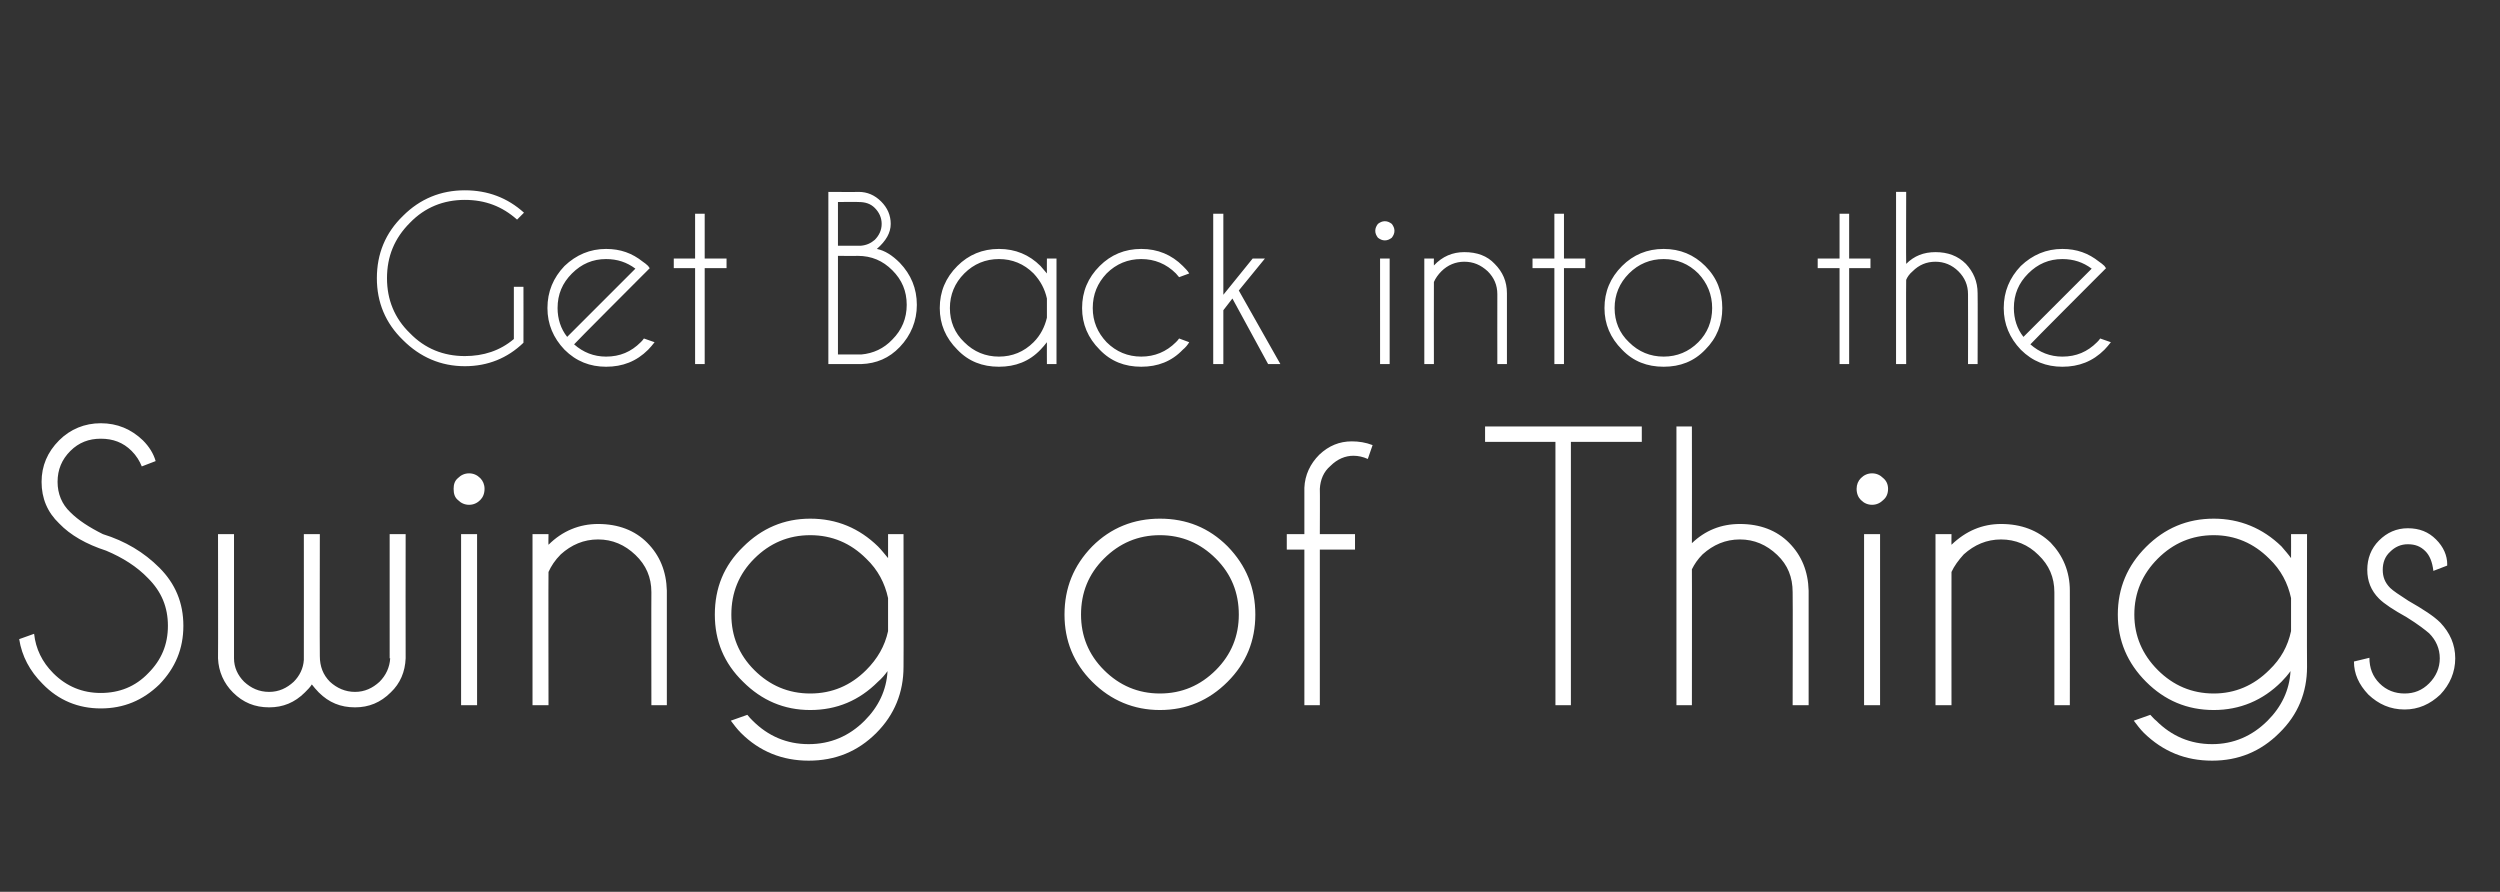
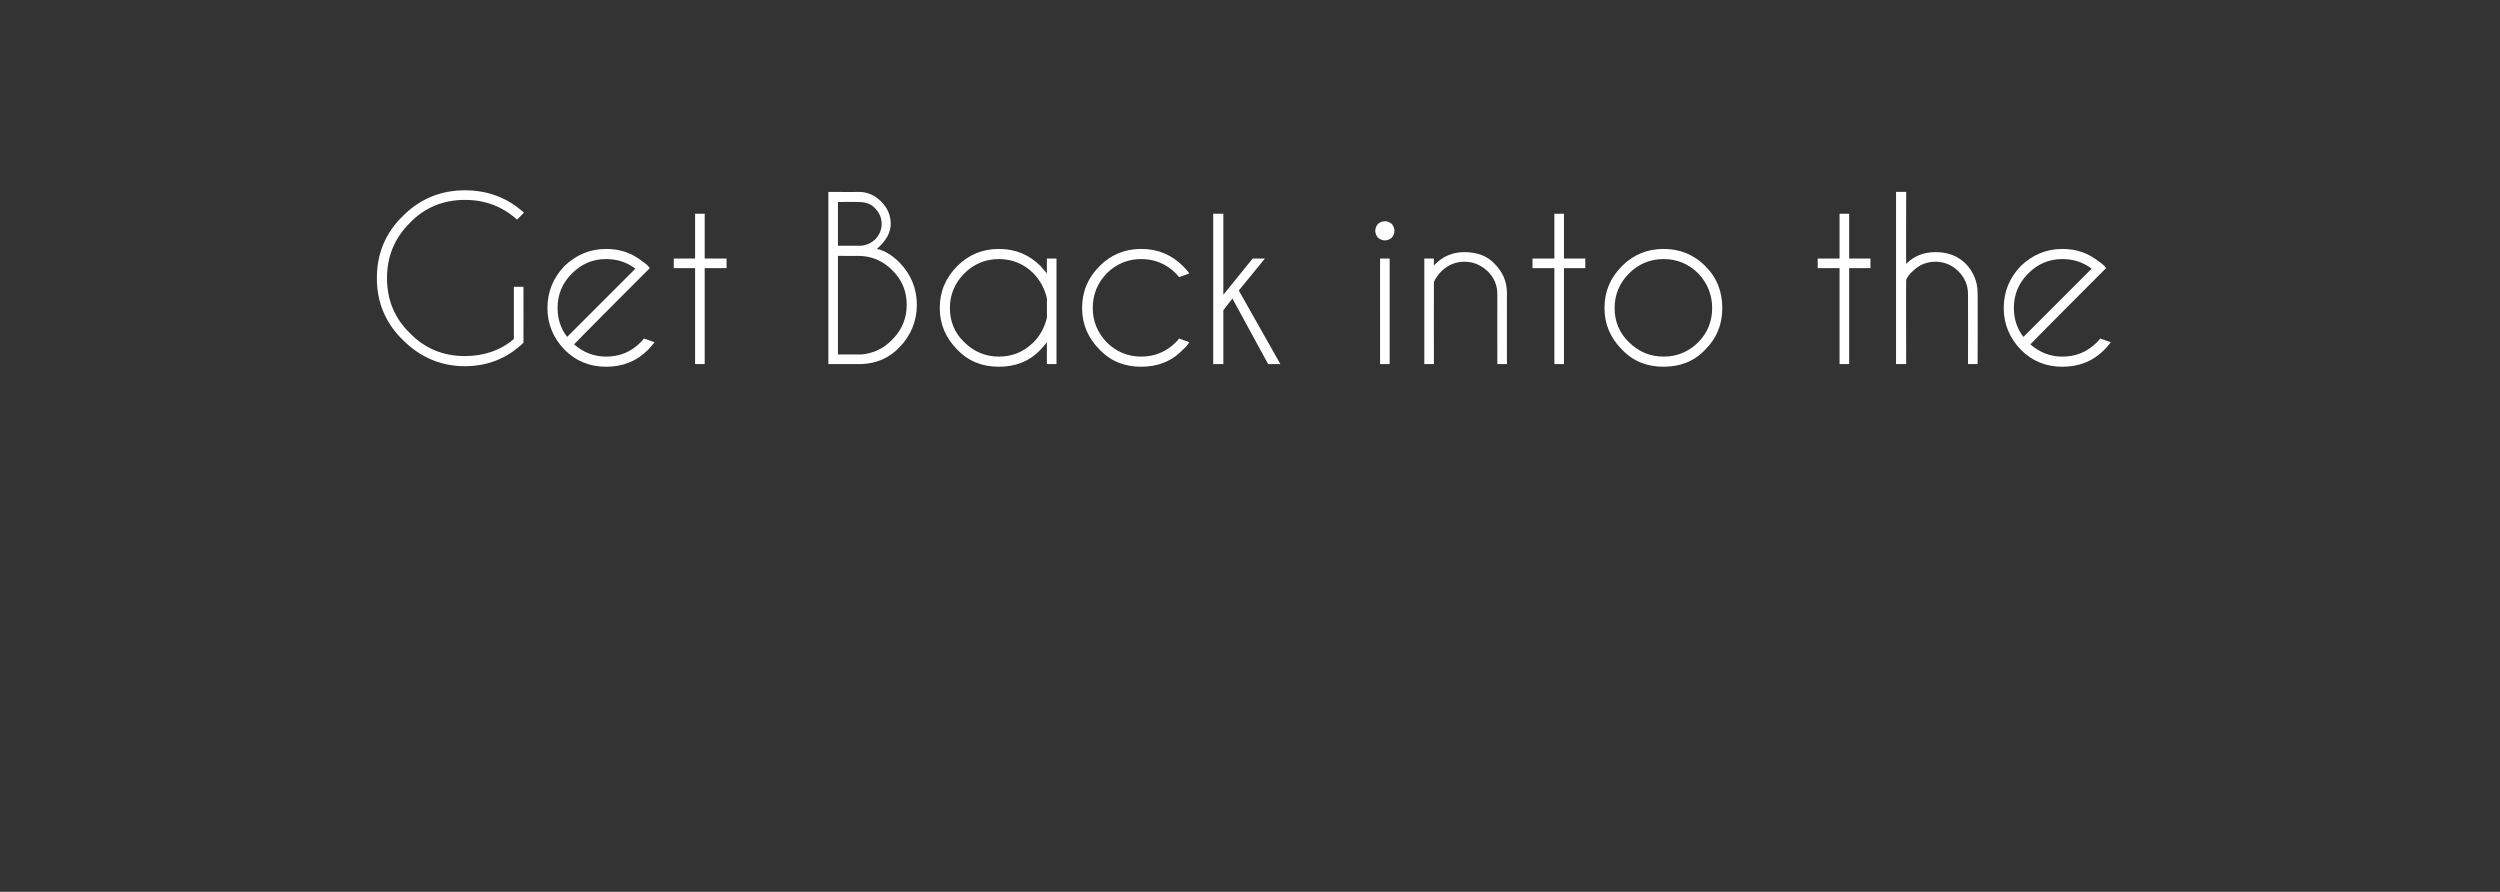
<svg xmlns="http://www.w3.org/2000/svg" version="1.1" width="469px" height="167.3px" viewBox="-2 -16 469 167.3" style="left:-2px;top:-16px">
  <rect x="-2" y="-16" width="469" height="167.3" fill="#333333" stroke="none" />
  <desc>Get Back into the Swing of Things</desc>
  <defs />
  <g id="Polygon99202">
-     <path d="m25.8 92.5c-2.1-2.2-4.8-3.9-7.9-5.2c-3.7-1.2-6.7-2.9-8.8-5.1c-2.2-2.1-3.3-4.7-3.3-7.8c0-3 1.1-5.6 3.3-7.8c2.1-2.1 4.8-3.2 7.8-3.2c3.1 0 5.7 1.1 7.9 3.2c1.2 1.2 2 2.5 2.4 3.9l-2.6 1c-.4-1-1-2-1.9-2.9c-1.6-1.6-3.5-2.3-5.8-2.3c-2.2 0-4.1.7-5.7 2.3c-1.6 1.6-2.4 3.5-2.4 5.8c0 2.2.8 4.2 2.4 5.7c1.5 1.5 3.5 2.8 6.1 4.1c4.2 1.3 7.7 3.4 10.6 6.3c3 3 4.5 6.6 4.5 10.9c0 4.3-1.5 7.9-4.5 11c-3.1 3-6.7 4.5-11 4.5c-4.2 0-7.9-1.5-10.9-4.6c-2.4-2.4-3.9-5.2-4.4-8.4l2.8-1c.3 2.8 1.5 5.3 3.6 7.4c2.5 2.5 5.5 3.7 8.9 3.7c3.5 0 6.5-1.2 8.9-3.7c2.5-2.5 3.7-5.4 3.7-8.9c0-3.5-1.2-6.4-3.7-8.9zm27.3 19.4c1.1-1.1 1.8-2.5 1.9-4.1c.02-.02 0-23.6 0-23.6h3s-.04 22.86 0 22.9c0 1.9.6 3.5 1.9 4.8c1.3 1.2 2.9 1.9 4.7 1.9c1.8 0 3.3-.7 4.6-1.9c1.2-1.2 1.9-2.7 2-4.4c-.04.02-.1 0-.1 0V84.2h3s-.03 23.32 0 23.3c-.1 2.5-1 4.7-2.8 6.4c-1.9 1.9-4.1 2.8-6.7 2.8c-2.7 0-4.9-.9-6.8-2.8c-.5-.5-.9-1-1.3-1.5c-.3.5-.8 1-1.3 1.5c-1.9 1.9-4.1 2.8-6.7 2.8c-2.7 0-4.9-.9-6.8-2.8c-1.7-1.7-2.7-3.9-2.8-6.4c.04.02 0-23.3 0-23.3h3v23.3s-.05.02 0 0c0 1.7.7 3.2 1.9 4.4c1.3 1.2 2.8 1.9 4.7 1.9c1.8 0 3.3-.7 4.6-1.9zm34.4-27.7v32.1h-3V84.2h3zM86 72.8c.8 0 1.5.3 2.1.9c.5.5.8 1.2.8 2c0 .9-.3 1.6-.8 2.1c-.6.6-1.3.9-2.1.9c-.8 0-1.5-.3-2.1-.9c-.6-.5-.8-1.2-.8-2.1c0-.8.2-1.5.8-2c.6-.6 1.3-.9 2.1-.9zM103.2 88c-1.1 1.1-1.8 2.2-2.3 3.3c-.04.05 0 25 0 25h-3V84.2h3s-.04 2.05 0 2c2.6-2.6 5.8-3.9 9.3-3.9c3.8 0 6.9 1.2 9.2 3.5c2.4 2.4 3.6 5.4 3.7 9v21.5h-2.9s-.03-21.23 0-21.2c0-2.8-1-5.1-3-7c-2-1.9-4.3-2.9-7-2.9c-2.7 0-5 1-7 2.8zm61.4 8.2c-.6-2.8-1.9-5.3-4.1-7.4c-2.9-2.9-6.4-4.4-10.5-4.4c-4.1 0-7.6 1.5-10.5 4.4c-2.9 2.9-4.3 6.4-4.3 10.5c0 4 1.4 7.5 4.3 10.4c2.9 2.9 6.4 4.4 10.5 4.4c4.1 0 7.6-1.5 10.5-4.4c2.1-2.1 3.5-4.5 4.1-7.3v-6.2zm-4.4 23c2.6-2.6 4.1-5.7 4.3-9.3c-.5.7-1.1 1.4-1.8 2c-3.5 3.5-7.7 5.3-12.7 5.3c-4.9 0-9.1-1.8-12.6-5.3c-3.6-3.5-5.3-7.7-5.3-12.6c0-5 1.7-9.2 5.3-12.7c3.5-3.5 7.7-5.3 12.6-5.3c5 0 9.2 1.8 12.7 5.2c.7.7 1.3 1.5 1.9 2.2v-4.5h2.9s.04 24.92 0 24.9c0 4.8-1.7 9-5.1 12.4c-3.5 3.5-7.7 5.2-12.7 5.2c-4.9 0-9.2-1.7-12.7-5.2c-.7-.7-1.3-1.5-1.9-2.3l3.1-1.1c.3.4.7.8 1 1.1c2.9 2.9 6.4 4.4 10.5 4.4c4.1 0 7.6-1.5 10.5-4.4zm55.4-37.9c5 0 9.2 1.7 12.7 5.2c3.5 3.6 5.2 7.8 5.2 12.8c0 4.9-1.7 9.1-5.2 12.6c-3.5 3.5-7.7 5.3-12.7 5.3c-4.9 0-9.2-1.8-12.7-5.3c-3.5-3.5-5.2-7.7-5.2-12.6c0-5 1.7-9.2 5.2-12.8c3.5-3.5 7.8-5.2 12.7-5.2zm0 3.1c-4.1 0-7.6 1.5-10.5 4.4c-2.9 2.9-4.3 6.4-4.3 10.5c0 4 1.4 7.5 4.3 10.4c2.9 2.9 6.4 4.4 10.5 4.4c4.1 0 7.6-1.5 10.5-4.4c2.9-2.9 4.3-6.4 4.3-10.4c0-4.1-1.4-7.6-4.3-10.5c-2.9-2.9-6.4-4.4-10.5-4.4zm30 2.7v29.2h-2.9V87.1h-3.3v-2.9h3.3v-8.7c.1-2.4 1.1-4.5 2.8-6.2c1.8-1.7 3.8-2.5 6.1-2.5c1.3 0 2.6.2 3.9.7l-.9 2.6c-.9-.4-1.8-.6-2.7-.6c-1.5 0-3 .6-4.3 1.9c-1.3 1.1-1.9 2.6-2 4.3c.04 0 0 8.5 0 8.5h6.6v2.9h-6.6zm47.1-20.2v49.4h-2.9V66.9h-13.2V64H306v2.9h-13.3zm19.8-2.9h2.9s.03 21.86 0 21.9c2.5-2.4 5.5-3.6 9-3.6c3.8 0 6.9 1.2 9.2 3.5c2.4 2.4 3.6 5.4 3.7 9v21.5h-3s.05-21.23 0-21.2c0-2.8-.9-5.1-2.9-7c-2-1.9-4.3-2.9-7-2.9c-2.7 0-5 1-7 2.8c-.9.9-1.5 1.8-2 2.8c.03-.04 0 25.5 0 25.5h-2.9V64zm38.2 20.2v32.1h-3V84.2h3zm-1.5-11.4c.8 0 1.5.3 2.1.9c.6.5.9 1.2.9 2c0 .9-.3 1.6-.9 2.1c-.6.6-1.3.9-2.1.9c-.8 0-1.5-.3-2.1-.9c-.5-.5-.8-1.2-.8-2.1c0-.8.3-1.5.8-2c.6-.6 1.3-.9 2.1-.9zM366.4 88c-1 1.1-1.8 2.2-2.3 3.3c-.02.05 0 25 0 25h-3V84.2h3s-.02 2.05 0 2c2.7-2.6 5.8-3.9 9.3-3.9c3.8 0 6.9 1.2 9.3 3.5c2.3 2.4 3.6 5.4 3.6 9c.03.01 0 21.5 0 21.5h-2.9V95.1c0-2.8-1-5.1-3-7c-1.9-1.9-4.3-2.9-7-2.9c-2.7 0-5 1-7 2.8zm61.4 8.2c-.6-2.8-1.9-5.3-4.1-7.4c-2.9-2.9-6.4-4.4-10.4-4.4c-4.1 0-7.6 1.5-10.5 4.4c-2.9 2.9-4.4 6.4-4.4 10.5c0 4 1.5 7.5 4.4 10.4c2.9 2.9 6.4 4.4 10.5 4.4c4 0 7.5-1.5 10.4-4.4c2.2-2.1 3.5-4.5 4.1-7.3v-6.2zm-4.4 23c2.6-2.6 4.1-5.7 4.3-9.3c-.5.7-1.1 1.4-1.7 2c-3.5 3.5-7.8 5.3-12.7 5.3c-5 0-9.2-1.8-12.7-5.3c-3.5-3.5-5.3-7.7-5.3-12.6c0-5 1.8-9.2 5.3-12.7c3.5-3.5 7.7-5.3 12.7-5.3c4.9 0 9.2 1.8 12.7 5.2c.6.7 1.3 1.5 1.8 2.2c.02.03 0-4.5 0-4.5h3s-.04 24.92 0 24.9c0 4.8-1.7 9-5.2 12.4c-3.5 3.5-7.7 5.2-12.6 5.2c-5 0-9.2-1.7-12.8-5.2c-.7-.7-1.3-1.5-1.9-2.3l3.1-1.1c.4.4.7.8 1.1 1.1c2.9 2.9 6.4 4.4 10.5 4.4c4 0 7.5-1.5 10.4-4.4zm30.3-16.4c-.7-.6-2.1-1.7-4.2-3c-2.5-1.4-4.2-2.5-5.2-3.5c-1.5-1.5-2.2-3.3-2.2-5.4c0-2.1.7-4 2.2-5.5c1.5-1.5 3.3-2.3 5.4-2.3c2.2 0 3.9.7 5.3 2.1c1.4 1.4 2.1 3 2.1 4.7c-.04.01 0 .2 0 .2c0 0-2.58.98-2.6 1c-.2-1.7-.7-2.9-1.5-3.7c-.9-.9-1.9-1.3-3.3-1.3c-1.3 0-2.4.5-3.3 1.4c-1 .9-1.4 2.1-1.4 3.4c0 1.3.4 2.4 1.4 3.4c.5.5 1.7 1.3 3.4 2.4c2.8 1.6 4.8 2.9 6 4.1c1.8 1.9 2.8 4.1 2.8 6.7c0 2.6-1 4.9-2.8 6.8c-1.9 1.8-4.1 2.8-6.7 2.8c-2.7 0-4.9-1-6.8-2.8c-1.8-1.9-2.7-3.9-2.7-6.2l2.9-.7c0 1.9.6 3.5 1.9 4.8c1.3 1.3 2.9 1.9 4.7 1.9c1.8 0 3.3-.6 4.6-1.9c1.3-1.3 2-2.9 2-4.7c0-1.8-.7-3.4-2-4.7z" stroke="none" fill="#fff" />
-   </g>
+     </g>
  <g id="Polygon99201">
    <path d="m96.2 48.3c-3 2.9-6.7 4.4-11 4.4c-4.5 0-8.4-1.7-11.6-4.9c-3.3-3.2-4.9-7.1-4.9-11.6c0-4.6 1.6-8.5 4.9-11.7c3.2-3.2 7.1-4.8 11.6-4.8c4.3 0 8 1.4 11.1 4.2L95 25.2c-2.8-2.5-6-3.7-9.8-3.7c-4 0-7.5 1.4-10.3 4.3c-2.9 2.9-4.3 6.3-4.3 10.4c0 4 1.4 7.5 4.3 10.3c2.8 2.9 6.3 4.3 10.3 4.3c3.5 0 6.6-1 9.2-3.2v-9.8h1.8s.02 10.47 0 10.5zm9.5.3c1.7 1.5 3.7 2.3 6 2.3c2.6 0 4.7-.9 6.5-2.7c.2-.2.4-.4.6-.7l2 .7c-.4.5-.8 1-1.2 1.4c-2.2 2.2-4.8 3.2-7.9 3.2c-3 0-5.6-1-7.8-3.2c-2.1-2.2-3.2-4.8-3.2-7.8c0-3.1 1.1-5.7 3.2-7.9c2.2-2.1 4.8-3.2 7.8-3.2c2.7 0 4.9.8 6.9 2.4c.3.2.7.5 1 .8c.1.2.2.3.3.4c.02 0-1.4 1.4-1.4 1.4c0 0-12.85 12.87-12.8 12.9zm11.5-14.2c-1.6-1.2-3.4-1.8-5.5-1.8c-2.5 0-4.6.9-6.4 2.7c-1.8 1.8-2.7 3.9-2.7 6.5c0 2 .6 3.9 1.8 5.4l12.8-12.8zm11.2-1.9v-8.4h1.8v8.4h4.1v1.8h-4.1v18h-1.8v-18h-4v-1.8h4zM159.1 20c1.6 0 3 .6 4.2 1.8c1.2 1.2 1.8 2.6 1.8 4.2c0 1.7-.9 3.2-2.6 4.7c1.5.3 2.9 1.2 4.3 2.6c2.1 2.2 3.2 4.8 3.2 7.9c0 3-1.1 5.7-3.2 7.9c-2 2.1-4.4 3.1-7.2 3.2c.01-.05 0 0 0 0h-6.2V20s5.68.04 5.7 0zm-3.9 12v18.5h4.4s.01-.02 0 0c2.2-.2 4.2-1.1 5.8-2.8c1.8-1.8 2.7-4 2.7-6.5c0-2.6-.9-4.7-2.7-6.5c-1.8-1.8-3.9-2.7-6.5-2.7c.04.03-3.7 0-3.7 0zm0-10.1v8.2h4.3c1.1-.1 1.9-.5 2.6-1.1c.8-.8 1.3-1.8 1.3-3c0-1.2-.5-2.2-1.3-3c-.8-.8-1.8-1.1-3-1.1c-.02-.05-3.9 0-3.9 0zm41 30.4h-1.8s-.02-4.05 0-4.1c-.4.5-.8 1-1.2 1.4c-2.1 2.2-4.7 3.2-7.8 3.2c-3.1 0-5.7-1-7.8-3.2c-2.2-2.2-3.3-4.8-3.3-7.8c0-3.1 1.1-5.7 3.3-7.9c2.1-2.1 4.7-3.2 7.8-3.2c3.1 0 5.7 1.1 7.8 3.2c.4.5.8.9 1.2 1.4c-.02-.01 0-2.8 0-2.8h1.8v19.8zm-4.3-4.1c1.3-1.3 2.1-2.9 2.5-4.6V40c-.4-1.8-1.2-3.3-2.5-4.7c-1.8-1.8-4-2.7-6.5-2.7c-2.5 0-4.7.9-6.5 2.7c-1.8 1.8-2.7 4-2.7 6.5c0 2.5.9 4.7 2.7 6.4c1.8 1.8 4 2.7 6.5 2.7c2.5 0 4.7-.9 6.5-2.7zm26.7 0c.2-.2.4-.4.6-.7l1.9.7c-.3.5-.7 1-1.2 1.4c-2.1 2.2-4.7 3.2-7.8 3.2c-3.1 0-5.7-1-7.8-3.2c-2.2-2.2-3.3-4.8-3.3-7.8c0-3.1 1.1-5.7 3.3-7.9c2.1-2.1 4.7-3.2 7.8-3.2c3.1 0 5.7 1.1 7.8 3.2c.5.5.9.9 1.2 1.4l-1.9.7c-.2-.2-.4-.5-.6-.7c-1.8-1.8-4-2.7-6.5-2.7c-2.5 0-4.7.9-6.5 2.7c-1.7 1.8-2.6 3.9-2.6 6.5c0 2.5.9 4.6 2.6 6.4c1.8 1.8 4 2.7 6.5 2.7c2.5 0 4.7-.9 6.5-2.7zm16.7-15.7l-4.9 6l7.8 13.8h-2.3L229.2 40l-1.7 2.2v10.1h-1.9V24.1h1.9v15.2l5.5-6.8h2.3zm23.4 0v19.8h-1.8V32.5h1.8zm-.9-7c.5 0 .9.2 1.3.5c.3.4.5.8.5 1.3c0 .5-.2.9-.5 1.3c-.4.3-.8.5-1.3.5c-.5 0-.9-.2-1.3-.5c-.3-.4-.5-.8-.5-1.3c0-.5.2-.9.5-1.3c.4-.3.8-.5 1.3-.5zm10.6 9.4c-.6.6-1.1 1.3-1.4 2c-.03 0 0 15.4 0 15.4h-1.8V32.5h1.8s-.03 1.26 0 1.3c1.6-1.7 3.5-2.5 5.7-2.5c2.4 0 4.3.7 5.7 2.2c1.5 1.5 2.3 3.3 2.3 5.5v13.3h-1.8s-.02-13.1 0-13.1c0-1.7-.6-3.1-1.8-4.3c-1.3-1.2-2.7-1.8-4.4-1.8c-1.6 0-3.1.6-4.3 1.8zm21.2-2.4v-8.4h1.8v8.4h4v1.8h-4v18h-1.8v-18h-4.1v-1.8h4.1zm20.5-1.8c3.1 0 5.7 1.1 7.8 3.2c2.2 2.2 3.2 4.8 3.2 7.9c0 3-1 5.6-3.2 7.8c-2.1 2.2-4.7 3.2-7.8 3.2c-3.1 0-5.7-1-7.8-3.2c-2.2-2.2-3.3-4.8-3.3-7.8c0-3.1 1.1-5.7 3.3-7.9c2.1-2.1 4.7-3.2 7.8-3.2zm0 1.9c-2.5 0-4.7.9-6.5 2.7c-1.8 1.8-2.7 4-2.7 6.5c0 2.5.9 4.7 2.7 6.4c1.8 1.8 4 2.7 6.5 2.7c2.5 0 4.7-.9 6.5-2.7c1.7-1.7 2.6-3.9 2.6-6.4c0-2.5-.9-4.7-2.6-6.5c-1.8-1.8-4-2.7-6.5-2.7zm33-.1v-8.4h1.8v8.4h4v1.8h-4v18h-1.8v-18H339v-1.8h4.1zM353.7 20h1.9s-.04 13.52 0 13.5c1.5-1.5 3.3-2.2 5.5-2.2c2.3 0 4.2.7 5.7 2.2c1.4 1.5 2.2 3.3 2.2 5.5c.04.04 0 13.3 0 13.3h-1.8s.03-13.1 0-13.1c0-1.7-.6-3.1-1.8-4.3c-1.2-1.2-2.7-1.8-4.3-1.8c-1.7 0-3.1.6-4.3 1.8c-.6.5-1 1.1-1.2 1.6c-.04.04 0 15.8 0 15.8h-1.9V20zm25.2 28.6c1.7 1.5 3.7 2.3 6 2.3c2.6 0 4.7-.9 6.5-2.7c.2-.2.4-.4.6-.7l2 .7c-.4.5-.8 1-1.2 1.4c-2.2 2.2-4.8 3.2-7.9 3.2c-3 0-5.6-1-7.8-3.2c-2.1-2.2-3.2-4.8-3.2-7.8c0-3.1 1.1-5.7 3.2-7.9c2.2-2.1 4.8-3.2 7.8-3.2c2.7 0 4.9.8 6.9 2.4c.3.2.7.5 1 .8c.1.2.2.3.3.4c.02 0-1.4 1.4-1.4 1.4c0 0-12.85 12.87-12.8 12.9zm11.5-14.2c-1.6-1.2-3.4-1.8-5.5-1.8c-2.5 0-4.6.9-6.4 2.7c-1.8 1.8-2.7 3.9-2.7 6.5c0 2 .6 3.9 1.8 5.4l12.8-12.8z" stroke="none" fill="#fff" />
  </g>
</svg>